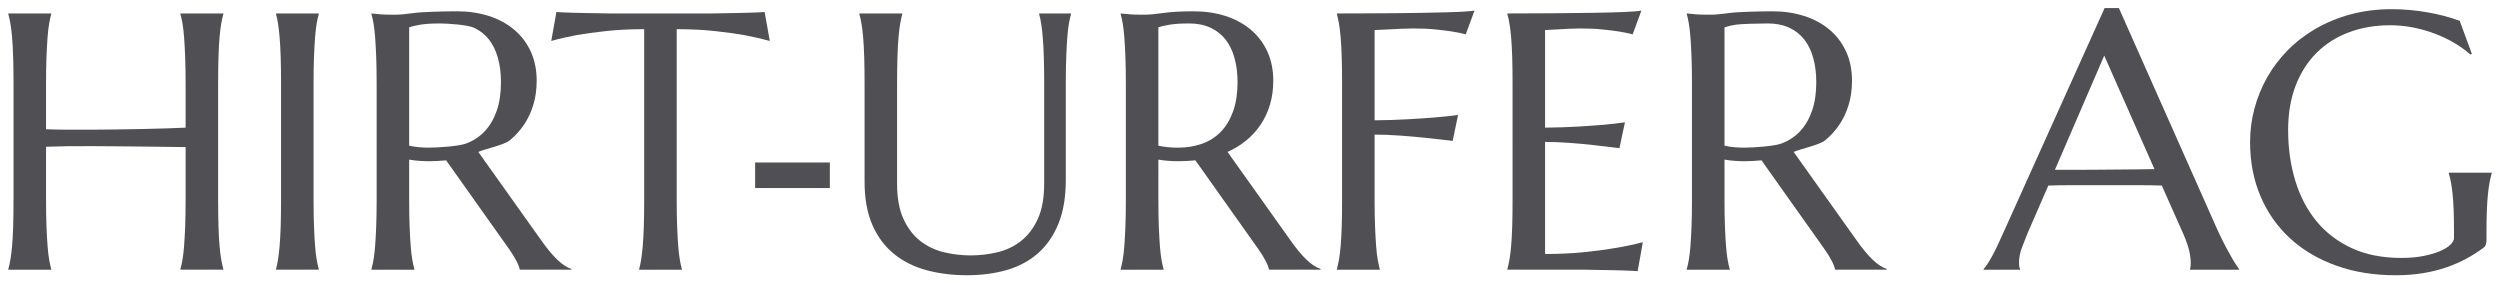
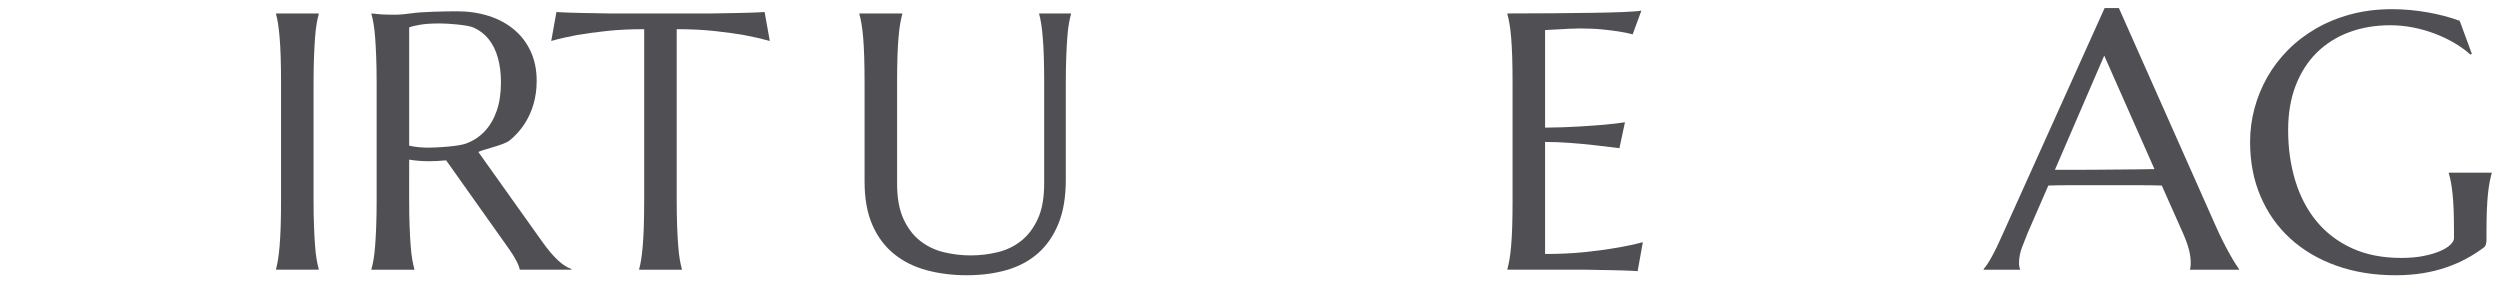
<svg xmlns="http://www.w3.org/2000/svg" version="1.1" id="Ebene_1" x="0px" y="0px" viewBox="0 0 300 34" style="enable-background:new 0 0 300 34;" xml:space="preserve">
  <style type="text/css">
	.st0{fill:#504F53;}
</style>
  <g>
-     <path class="st0" d="M22.273,17.654c-0.572-0.014-1.287-0.025-2.144-0.032c-0.858-0.007-1.791-0.018-2.798-0.032   c-1.008-0.014-2.059-0.025-3.153-0.032c-1.093-0.007-2.162-0.014-3.206-0.022c-1.044-0.007-2.037-0.003-2.981,0.011   c-0.944,0.015-1.766,0.036-2.466,0.064v6.369c0,1.215,0.017,2.277,0.053,3.185c0.036,0.908,0.078,1.691,0.129,2.348   c0.05,0.657,0.115,1.208,0.193,1.651c0.078,0.443,0.161,0.815,0.247,1.115v0.086H1v-0.086c0.086-0.3,0.168-0.672,0.247-1.115   c0.078-0.443,0.146-0.994,0.204-1.651c0.057-0.657,0.1-1.441,0.129-2.348c0.029-0.907,0.043-1.969,0.043-3.185V10.02   c0-1.215-0.015-2.276-0.043-3.184C1.55,5.928,1.508,5.141,1.45,4.476C1.393,3.812,1.325,3.258,1.247,2.815   C1.168,2.371,1.086,2,1,1.699V1.614h5.147v0.086C6.061,2,5.978,2.371,5.9,2.815C5.822,3.258,5.757,3.812,5.707,4.476   c-0.05,0.665-0.093,1.451-0.129,2.359C5.542,7.744,5.525,8.805,5.525,10.02v5.49c0.743,0.029,1.586,0.046,2.53,0.053   c0.944,0.008,1.93,0.008,2.959,0c1.029-0.007,2.077-0.017,3.142-0.032c1.065-0.014,2.094-0.032,3.088-0.053   c0.993-0.022,1.922-0.046,2.788-0.075c0.865-0.029,1.612-0.057,2.241-0.086V10.02c0-1.215-0.018-2.276-0.053-3.184   c-0.036-0.908-0.079-1.694-0.129-2.359c-0.05-0.664-0.115-1.219-0.193-1.661C21.819,2.371,21.737,2,21.651,1.699V1.614h5.147v0.086   C26.712,2,26.63,2.371,26.551,2.815c-0.078,0.443-0.146,0.997-0.204,1.661c-0.057,0.665-0.1,1.451-0.129,2.359   c-0.029,0.908-0.043,1.969-0.043,3.184v13.96c0,1.215,0.014,2.277,0.043,3.185c0.029,0.908,0.071,1.691,0.129,2.348   c0.057,0.657,0.125,1.208,0.204,1.651c0.079,0.443,0.161,0.815,0.247,1.115v0.086h-5.147v-0.086c0.086-0.3,0.168-0.672,0.247-1.115   c0.078-0.443,0.143-0.994,0.193-1.651s0.093-1.441,0.129-2.348c0.035-0.907,0.053-1.969,0.053-3.185V17.654z" />
    <path class="st0" d="M33.124,32.279c0.086-0.3,0.164-0.672,0.236-1.115c0.072-0.443,0.136-0.994,0.193-1.651   c0.057-0.657,0.1-1.441,0.129-2.348c0.029-0.907,0.043-1.969,0.043-3.185V10.02c0-1.215-0.014-2.276-0.043-3.184   c-0.029-0.908-0.072-1.694-0.129-2.359c-0.057-0.664-0.122-1.219-0.193-1.661C33.288,2.371,33.21,2,33.124,1.699V1.614h5.125v0.086   C38.163,2,38.08,2.371,38.002,2.815c-0.079,0.443-0.143,0.997-0.193,1.661c-0.05,0.665-0.093,1.451-0.129,2.359   s-0.053,1.969-0.053,3.184v13.96c0,1.215,0.018,2.277,0.053,3.185c0.036,0.908,0.079,1.691,0.129,2.348   c0.05,0.657,0.114,1.208,0.193,1.651c0.078,0.443,0.161,0.815,0.247,1.115v0.086h-5.125V32.279z" />
    <path class="st0" d="M49.1,23.98c0,1.215,0.017,2.277,0.053,3.185c0.036,0.908,0.078,1.691,0.129,2.348   c0.05,0.657,0.115,1.208,0.193,1.651c0.078,0.443,0.161,0.815,0.247,1.115v0.086h-5.147v-0.086c0.086-0.3,0.168-0.672,0.247-1.115   c0.078-0.443,0.143-0.994,0.193-1.651s0.093-1.437,0.129-2.338c0.035-0.9,0.053-1.966,0.053-3.195V10.02   c0-1.215-0.018-2.276-0.053-3.184c-0.036-0.908-0.079-1.691-0.129-2.348c-0.05-0.657-0.115-1.212-0.193-1.662   C44.743,2.375,44.661,2,44.575,1.699V1.614l0.901,0.086c0.271,0.029,0.575,0.046,0.911,0.053c0.336,0.008,0.683,0.011,1.04,0.011   c0.557,0,1.311-0.068,2.262-0.204c0.951-0.136,3.676-0.204,5.149-0.204c1.372,0,2.641,0.186,3.806,0.557   c1.165,0.372,2.177,0.915,3.034,1.63c0.858,0.715,1.526,1.591,2.005,2.627c0.479,1.037,0.718,2.212,0.718,3.528   c0,1.029-0.132,1.983-0.397,2.863c-0.265,0.879-0.636,1.677-1.115,2.391c-0.479,0.715-1.054,1.348-1.726,1.898   c-0.672,0.55-2.937,1.011-3.766,1.383l7.527,10.572c0.372,0.529,0.718,0.987,1.04,1.372c0.322,0.386,0.629,0.718,0.922,0.998   c0.293,0.279,0.576,0.507,0.847,0.686c0.271,0.179,0.55,0.318,0.836,0.418v0.086h-6.197c-0.043-0.271-0.182-0.632-0.418-1.083   c-0.236-0.45-0.512-0.897-0.826-1.34l-7.591-10.701c-0.329,0.029-0.658,0.054-0.986,0.075c-0.329,0.022-0.665,0.032-1.008,0.032   c-0.401,0-0.804-0.014-1.212-0.043c-0.407-0.028-0.818-0.078-1.233-0.15V23.98z M49.1,17.483c0.386,0.086,0.779,0.146,1.179,0.182   c0.4,0.036,0.786,0.053,1.158,0.053c1.072,0,3.565-0.16,4.452-0.482c0.886-0.321,1.64-0.811,2.263-1.469   c0.622-0.658,1.104-1.476,1.448-2.455c0.343-0.979,0.515-2.126,0.515-3.442c0-1.073-0.122-2.044-0.365-2.917   c-0.244-0.872-0.604-1.612-1.083-2.219c-0.479-0.608-1.083-1.079-1.812-1.415s-3.094-0.504-4.066-0.504   c-0.986,0-1.773,0.05-2.359,0.15c-0.587,0.1-1.029,0.207-1.329,0.322V17.483z" />
    <path class="st0" d="M77.299,3.501c-1.687,0-3.209,0.075-4.567,0.225c-1.358,0.15-2.531,0.311-3.517,0.482   c-1.143,0.214-2.166,0.45-3.066,0.708l0.622-3.474c0.172,0.014,0.429,0.029,0.772,0.043c0.343,0.015,0.725,0.029,1.147,0.043   c0.421,0.015,0.865,0.025,1.329,0.032c0.465,0.008,0.904,0.015,1.319,0.022c0.414,0.007,0.783,0.014,1.105,0.021   c0.321,0.008,0.554,0.011,0.697,0.011h12.245c0.143,0,0.375-0.003,0.697-0.011c0.322-0.007,0.69-0.014,1.105-0.021   c0.414-0.007,0.854-0.014,1.318-0.022c0.465-0.007,0.908-0.018,1.33-0.032c0.421-0.014,0.804-0.028,1.147-0.043   c0.343-0.014,0.601-0.029,0.772-0.043l0.622,3.474c-0.916-0.257-1.944-0.493-3.088-0.708c-0.987-0.171-2.159-0.332-3.517-0.482   c-1.358-0.15-2.881-0.225-4.567-0.225V23.98c0,1.215,0.018,2.277,0.053,3.185c0.036,0.908,0.078,1.691,0.129,2.348   s0.115,1.208,0.193,1.651c0.078,0.443,0.16,0.815,0.246,1.115v0.086h-5.125v-0.086c0.086-0.3,0.164-0.672,0.236-1.115   c0.071-0.443,0.136-0.994,0.193-1.651s0.1-1.441,0.129-2.348c0.028-0.907,0.043-1.969,0.043-3.185V3.501z" />
-     <path class="st0" d="M90.616,22.565v-3.066h8.965v3.066H90.616z" />
    <path class="st0" d="M125.302,10.02c0-1.215-0.015-2.276-0.043-3.184c-0.029-0.908-0.071-1.694-0.129-2.359   c-0.057-0.664-0.122-1.219-0.193-1.661c-0.072-0.443-0.15-0.815-0.236-1.115V1.614h3.817v0.086c-0.086,0.3-0.168,0.672-0.247,1.115   c-0.078,0.443-0.143,0.997-0.193,1.661c-0.05,0.665-0.093,1.451-0.129,2.359c-0.036,0.908-0.053,1.969-0.053,3.184V21.6   c0,2.044-0.293,3.788-0.879,5.232c-0.587,1.444-1.401,2.627-2.445,3.549c-1.044,0.922-2.294,1.594-3.753,2.016   c-1.458,0.421-3.052,0.632-4.782,0.632c-1.729,0-3.342-0.2-4.835-0.601c-1.495-0.4-2.795-1.047-3.903-1.941   c-1.108-0.893-1.977-2.051-2.606-3.474c-0.629-1.422-0.944-3.155-0.944-5.2V10.02c0-1.215-0.015-2.276-0.043-3.184   c-0.029-0.908-0.072-1.694-0.129-2.359c-0.058-0.664-0.125-1.219-0.204-1.661c-0.078-0.443-0.16-0.815-0.246-1.115V1.614h5.146   v0.086c-0.086,0.3-0.168,0.672-0.246,1.115c-0.079,0.443-0.147,0.997-0.204,1.661c-0.058,0.665-0.1,1.451-0.129,2.359   s-0.043,1.969-0.043,3.184v12.03c0,1.701,0.254,3.106,0.761,4.214c0.508,1.108,1.176,1.987,2.005,2.637   c0.829,0.651,1.773,1.105,2.831,1.362c1.058,0.258,2.137,0.386,3.238,0.386s2.18-0.129,3.238-0.386   c1.058-0.257,1.998-0.711,2.82-1.362c0.822-0.65,1.486-1.53,1.994-2.637s0.762-2.513,0.762-4.214V10.02z" />
-     <path class="st0" d="M139.005,23.98c0,1.215,0.017,2.277,0.053,3.185c0.036,0.908,0.079,1.691,0.129,2.348s0.115,1.208,0.193,1.651   c0.078,0.443,0.161,0.815,0.246,1.115v0.086h-5.146v-0.086c0.086-0.3,0.168-0.672,0.247-1.115c0.078-0.443,0.143-0.994,0.193-1.651   s0.093-1.437,0.129-2.338c0.035-0.9,0.053-1.966,0.053-3.195V10.02c0-1.215-0.018-2.276-0.053-3.184   c-0.036-0.908-0.079-1.691-0.129-2.348c-0.05-0.657-0.115-1.212-0.193-1.662c-0.079-0.45-0.161-0.825-0.247-1.126V1.614   l0.901,0.086c0.271,0.029,0.575,0.046,0.911,0.053c0.336,0.008,0.683,0.011,1.04,0.011c0.557,0,1.311-0.068,2.262-0.204   c0.951-0.136,2.163-0.204,3.635-0.204c1.373,0,2.641,0.186,3.807,0.557c1.165,0.372,2.177,0.915,3.034,1.63   c0.857,0.715,1.525,1.591,2.004,2.627c0.48,1.037,0.718,2.212,0.718,3.528c0,1.029-0.132,1.983-0.396,2.863   s-0.636,1.677-1.115,2.391c-0.48,0.715-1.054,1.348-1.726,1.898c-0.672,0.55-1.423,1.011-2.251,1.383l7.526,10.572   c0.372,0.529,0.718,0.987,1.04,1.372c0.322,0.386,0.629,0.718,0.923,0.998c0.293,0.279,0.575,0.507,0.847,0.686   c0.271,0.179,0.55,0.318,0.836,0.418v0.086h-6.197c-0.043-0.271-0.183-0.632-0.418-1.083c-0.236-0.45-0.511-0.897-0.825-1.34   l-7.591-10.701c-0.329,0.029-0.658,0.054-0.986,0.075c-0.329,0.022-0.665,0.032-1.008,0.032c-0.401,0-0.805-0.014-1.212-0.043   c-0.407-0.028-0.819-0.078-1.233-0.15V23.98z M139.005,17.483c0.386,0.086,0.779,0.146,1.179,0.182   c0.401,0.036,0.786,0.053,1.158,0.053c1.073,0,2.051-0.16,2.938-0.482c0.886-0.321,1.64-0.811,2.262-1.469   c0.622-0.658,1.104-1.476,1.448-2.455s0.515-2.126,0.515-3.442c0-1.073-0.122-2.044-0.365-2.917   c-0.243-0.872-0.604-1.612-1.082-2.219c-0.48-0.608-1.083-1.079-1.813-1.415c-0.729-0.336-1.579-0.504-2.552-0.504   c-0.986,0-1.773,0.05-2.359,0.15c-0.587,0.1-1.029,0.207-1.329,0.322V17.483z" />
-     <path class="st0" d="M164.952,23.98c0,1.215,0.018,2.277,0.054,3.185c0.036,0.908,0.078,1.691,0.129,2.348   c0.05,0.657,0.115,1.208,0.193,1.651c0.078,0.443,0.161,0.815,0.246,1.115v0.086h-5.146v-0.086c0.085-0.3,0.167-0.672,0.246-1.115   c0.079-0.443,0.147-0.994,0.204-1.651c0.056-0.657,0.099-1.441,0.129-2.348c0.028-0.907,0.042-1.969,0.042-3.185V10.02   c0-1.215-0.014-2.276-0.042-3.184c-0.029-0.908-0.072-1.694-0.129-2.359c-0.057-0.664-0.125-1.219-0.204-1.661   c-0.079-0.443-0.161-0.815-0.246-1.115V1.614c1.186,0,2.387-0.003,3.603-0.011c1.214-0.007,2.394-0.014,3.538-0.021   c1.144-0.007,2.231-0.022,3.259-0.043c1.029-0.021,1.959-0.043,2.788-0.064c0.829-0.022,1.53-0.05,2.101-0.086   c0.573-0.035,0.98-0.075,1.223-0.118l-1.051,2.852c-0.471-0.129-1.022-0.243-1.651-0.343c-0.543-0.086-1.204-0.168-1.983-0.246   c-0.78-0.079-1.677-0.118-2.692-0.118c-0.342,0-0.771,0.011-1.287,0.032c-0.514,0.021-1.022,0.046-1.522,0.075   c-0.573,0.029-1.173,0.057-1.802,0.086v10.829c1.472-0.014,2.824-0.057,4.053-0.129c1.229-0.071,2.287-0.143,3.174-0.214   c1.029-0.086,1.959-0.186,2.788-0.3l-0.644,3.11c-1.072-0.129-2.158-0.25-3.259-0.365c-0.944-0.1-1.959-0.19-3.045-0.268   c-1.087-0.079-2.109-0.118-3.067-0.118V23.98z" />
    <path class="st0" d="M186.214,1.593c1.765-0.015,3.384-0.032,4.857-0.054c1.472-0.021,2.731-0.053,3.774-0.096   c1.044-0.043,1.751-0.1,2.123-0.172l-1.051,2.852c-0.471-0.129-1.022-0.243-1.651-0.343c-0.543-0.086-1.204-0.168-1.983-0.246   c-0.78-0.079-1.677-0.118-2.692-0.118c-0.342,0-0.754,0.011-1.233,0.032c-0.48,0.021-0.941,0.046-1.384,0.075   c-0.514,0.029-1.036,0.057-1.565,0.086v11.708c1.472-0.014,2.802-0.057,3.989-0.129c1.186-0.071,2.194-0.143,3.024-0.214   c0.971-0.086,1.829-0.186,2.573-0.3l-0.665,3.11c-0.986-0.129-1.994-0.25-3.024-0.365c-0.886-0.1-1.852-0.19-2.895-0.268   c-1.044-0.078-2.044-0.118-3.002-0.118v13.445c1.687,0,3.239-0.071,4.654-0.214c1.415-0.143,2.652-0.307,3.71-0.493   c1.229-0.2,2.352-0.436,3.367-0.708l-0.622,3.474c-0.172-0.015-0.429-0.029-0.772-0.043c-0.342-0.014-0.725-0.029-1.147-0.043   c-0.421-0.015-0.864-0.025-1.329-0.032c-0.466-0.007-0.904-0.014-1.319-0.021c-0.415-0.008-0.783-0.015-1.104-0.022   c-0.322-0.008-0.555-0.011-0.698-0.011h-9.263v-0.086c0.085-0.3,0.167-0.672,0.246-1.115c0.079-0.443,0.147-0.994,0.204-1.651   c0.056-0.657,0.099-1.441,0.129-2.348c0.028-0.907,0.042-1.969,0.042-3.185V10.02c0-1.215-0.014-2.276-0.042-3.184   c-0.029-0.908-0.072-1.694-0.129-2.359c-0.057-0.664-0.125-1.219-0.204-1.661c-0.079-0.443-0.161-0.815-0.246-1.115V1.614   C182.672,1.614,184.448,1.607,186.214,1.593z" />
-     <path class="st0" d="M206.939,23.98c0,1.215,0.018,2.277,0.054,3.185c0.036,0.908,0.078,1.691,0.129,2.348   c0.05,0.657,0.115,1.208,0.193,1.651c0.078,0.443,0.161,0.815,0.246,1.115v0.086h-5.146v-0.086c0.085-0.3,0.167-0.672,0.246-1.115   c0.079-0.443,0.143-0.994,0.193-1.651c0.05-0.657,0.093-1.437,0.129-2.338c0.036-0.9,0.053-1.966,0.053-3.195V10.02   c0-1.215-0.017-2.276-0.053-3.184s-0.079-1.691-0.129-2.348c-0.051-0.657-0.115-1.212-0.193-1.662   c-0.079-0.45-0.161-0.825-0.246-1.126V1.614l0.9,0.086c0.272,0.029,0.576,0.046,0.912,0.053c0.336,0.008,0.683,0.011,1.04,0.011   c0.557,0,1.311-0.068,2.262-0.204c0.951-0.136,3.677-0.204,5.149-0.204c1.372,0,2.641,0.186,3.806,0.557   c1.166,0.372,2.177,0.915,3.034,1.63c0.858,0.715,1.526,1.591,2.005,2.627c0.48,1.037,0.718,2.212,0.718,3.528   c0,1.029-0.132,1.983-0.396,2.863s-0.636,1.677-1.115,2.391c-0.48,0.715-1.054,1.348-1.726,1.898   c-0.672,0.55-2.937,1.011-3.765,1.383l7.526,10.572c0.372,0.529,0.718,0.987,1.04,1.372c0.322,0.386,0.629,0.718,0.923,0.998   c0.293,0.279,0.575,0.507,0.847,0.686c0.271,0.179,0.55,0.318,0.836,0.418v0.086h-6.197c-0.043-0.271-0.183-0.632-0.418-1.083   c-0.236-0.45-0.511-0.897-0.825-1.34l-7.592-10.701c-0.328,0.029-0.657,0.054-0.986,0.075c-0.328,0.022-0.664,0.032-1.008,0.032   c-0.4,0-0.804-0.014-1.211-0.043c-0.407-0.028-0.819-0.078-1.234-0.15V23.98z M206.939,17.483c0.387,0.086,0.779,0.146,1.18,0.182   c0.4,0.036,0.786,0.053,1.158,0.053c1.073,0,3.565-0.16,4.452-0.482c0.886-0.321,1.64-0.811,2.262-1.469   c0.622-0.658,1.104-1.476,1.448-2.455c0.342-0.979,0.514-2.126,0.514-3.442c0-1.073-0.121-2.044-0.364-2.917   c-0.243-0.872-0.604-1.612-1.083-2.219c-0.479-0.608-1.082-1.079-1.812-1.415s-1.58-0.504-2.552-0.504   c-0.987,0-3.287,0.05-3.873,0.15c-0.587,0.1-1.029,0.207-1.33,0.322V17.483z" />
    <path class="st0" d="M262.803,32.365v-0.086c0.028-0.071,0.05-0.178,0.064-0.321c0.015-0.143,0.022-0.272,0.022-0.386   c0-0.443-0.061-0.933-0.181-1.469c-0.122-0.536-0.354-1.204-0.698-2.005l-2.595-5.833c-0.8-0.028-1.866-0.043-3.194-0.043   c-1.33,0-2.767,0-4.31,0c-1.13,0-2.22,0-3.271,0c-1.05,0-1.997,0.015-2.841,0.043l-2.466,5.662   c-0.214,0.529-0.443,1.108-0.686,1.737s-0.365,1.265-0.365,1.908c0,0.186,0.015,0.34,0.043,0.461   c0.029,0.122,0.057,0.204,0.086,0.246v0.086h-4.375v-0.086c0.257-0.271,0.579-0.754,0.965-1.448   c0.387-0.693,0.808-1.562,1.265-2.605L252.552,0.97h1.715l11.644,26.205c0.272,0.615,0.554,1.212,0.847,1.791   c0.294,0.579,0.568,1.098,0.826,1.555c0.257,0.457,0.485,0.844,0.686,1.158c0.2,0.314,0.336,0.514,0.407,0.6v0.086H262.803z    M248.906,20.378c0.83,0,1.68-0.004,2.553-0.011c0.872-0.007,1.726-0.014,2.562-0.022c0.836-0.007,1.641-0.014,2.412-0.022   c0.772-0.007,1.472-0.018,2.102-0.032l-6.027-13.617l-5.918,13.703H248.906z" />
    <path class="st0" d="M298.379,28.762c0,0.158-0.018,0.322-0.054,0.493c-0.036,0.172-0.118,0.315-0.246,0.429   c-0.644,0.486-1.341,0.933-2.091,1.341c-0.75,0.407-1.562,0.761-2.434,1.061c-0.872,0.3-1.812,0.533-2.819,0.697   c-1.008,0.164-2.091,0.247-3.249,0.247c-2.601,0-4.975-0.383-7.119-1.147c-2.144-0.765-3.985-1.848-5.522-3.249   c-1.537-1.401-2.727-3.084-3.57-5.05c-0.844-1.966-1.265-4.149-1.265-6.551c0-1.358,0.175-2.695,0.525-4.01   s0.861-2.566,1.533-3.753c0.672-1.187,1.502-2.277,2.488-3.27c0.986-0.993,2.113-1.855,3.378-2.584s2.659-1.297,4.182-1.705   c1.522-0.407,3.169-0.611,4.942-0.611c0.687,0,1.387,0.032,2.102,0.097c0.714,0.064,1.422,0.158,2.123,0.279   c0.7,0.122,1.376,0.268,2.027,0.44c0.65,0.172,1.268,0.365,1.855,0.579l1.458,3.967l-0.172,0.086   c-0.557-0.5-1.201-0.965-1.929-1.394c-0.729-0.429-1.509-0.8-2.338-1.115c-0.83-0.314-1.698-0.561-2.606-0.74   c-0.909-0.179-1.827-0.268-2.756-0.268c-1.801,0-3.453,0.282-4.954,0.847c-1.5,0.565-2.791,1.383-3.871,2.455   s-1.919,2.387-2.519,3.946s-0.901,3.331-0.901,5.318c0,2.188,0.286,4.217,0.858,6.09c0.571,1.873,1.423,3.496,2.552,4.868   c1.13,1.372,2.542,2.448,4.236,3.227c1.694,0.779,3.671,1.169,5.93,1.169c1,0,1.894-0.078,2.68-0.236   c0.786-0.157,1.451-0.354,1.994-0.59s0.955-0.493,1.234-0.772c0.279-0.279,0.418-0.533,0.418-0.762v-0.836   c0-1-0.015-1.866-0.043-2.595c-0.029-0.729-0.071-1.362-0.129-1.898c-0.057-0.536-0.122-0.997-0.193-1.383   c-0.071-0.386-0.157-0.743-0.257-1.072v-0.086H299v0.086c-0.085,0.3-0.167,0.654-0.246,1.061c-0.079,0.407-0.147,0.89-0.203,1.448   c-0.058,0.557-0.1,1.212-0.13,1.962c-0.028,0.751-0.042,1.619-0.042,2.606V28.762z" />
  </g>
</svg>